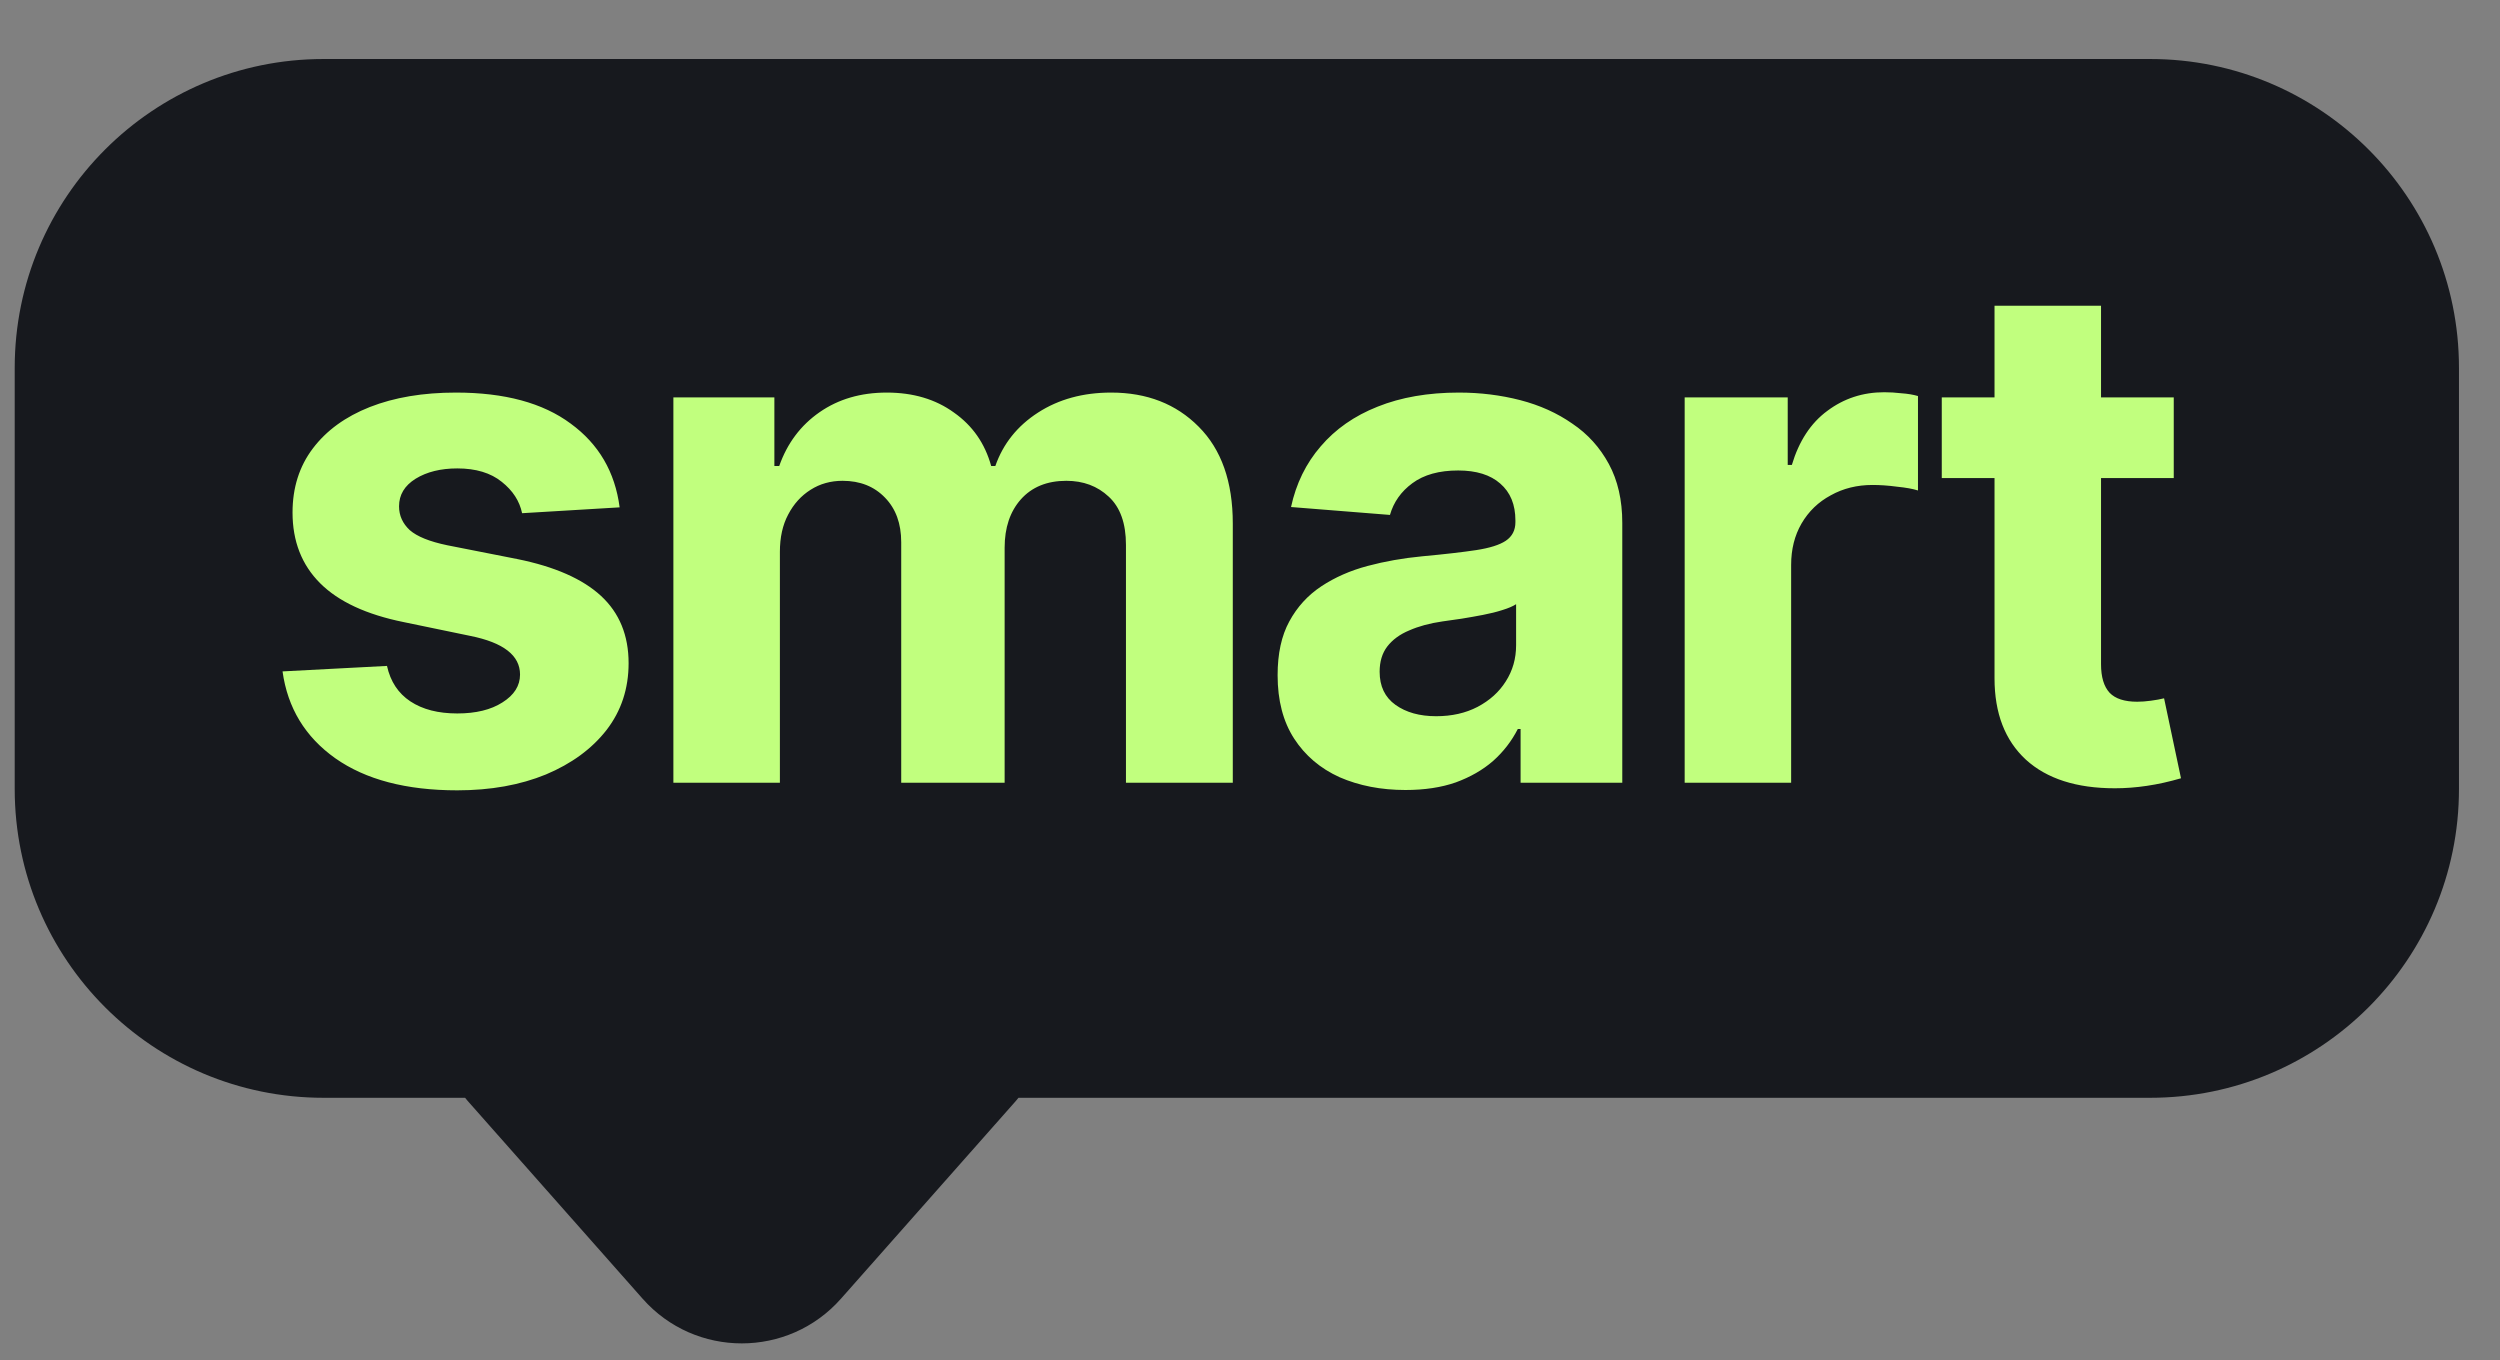
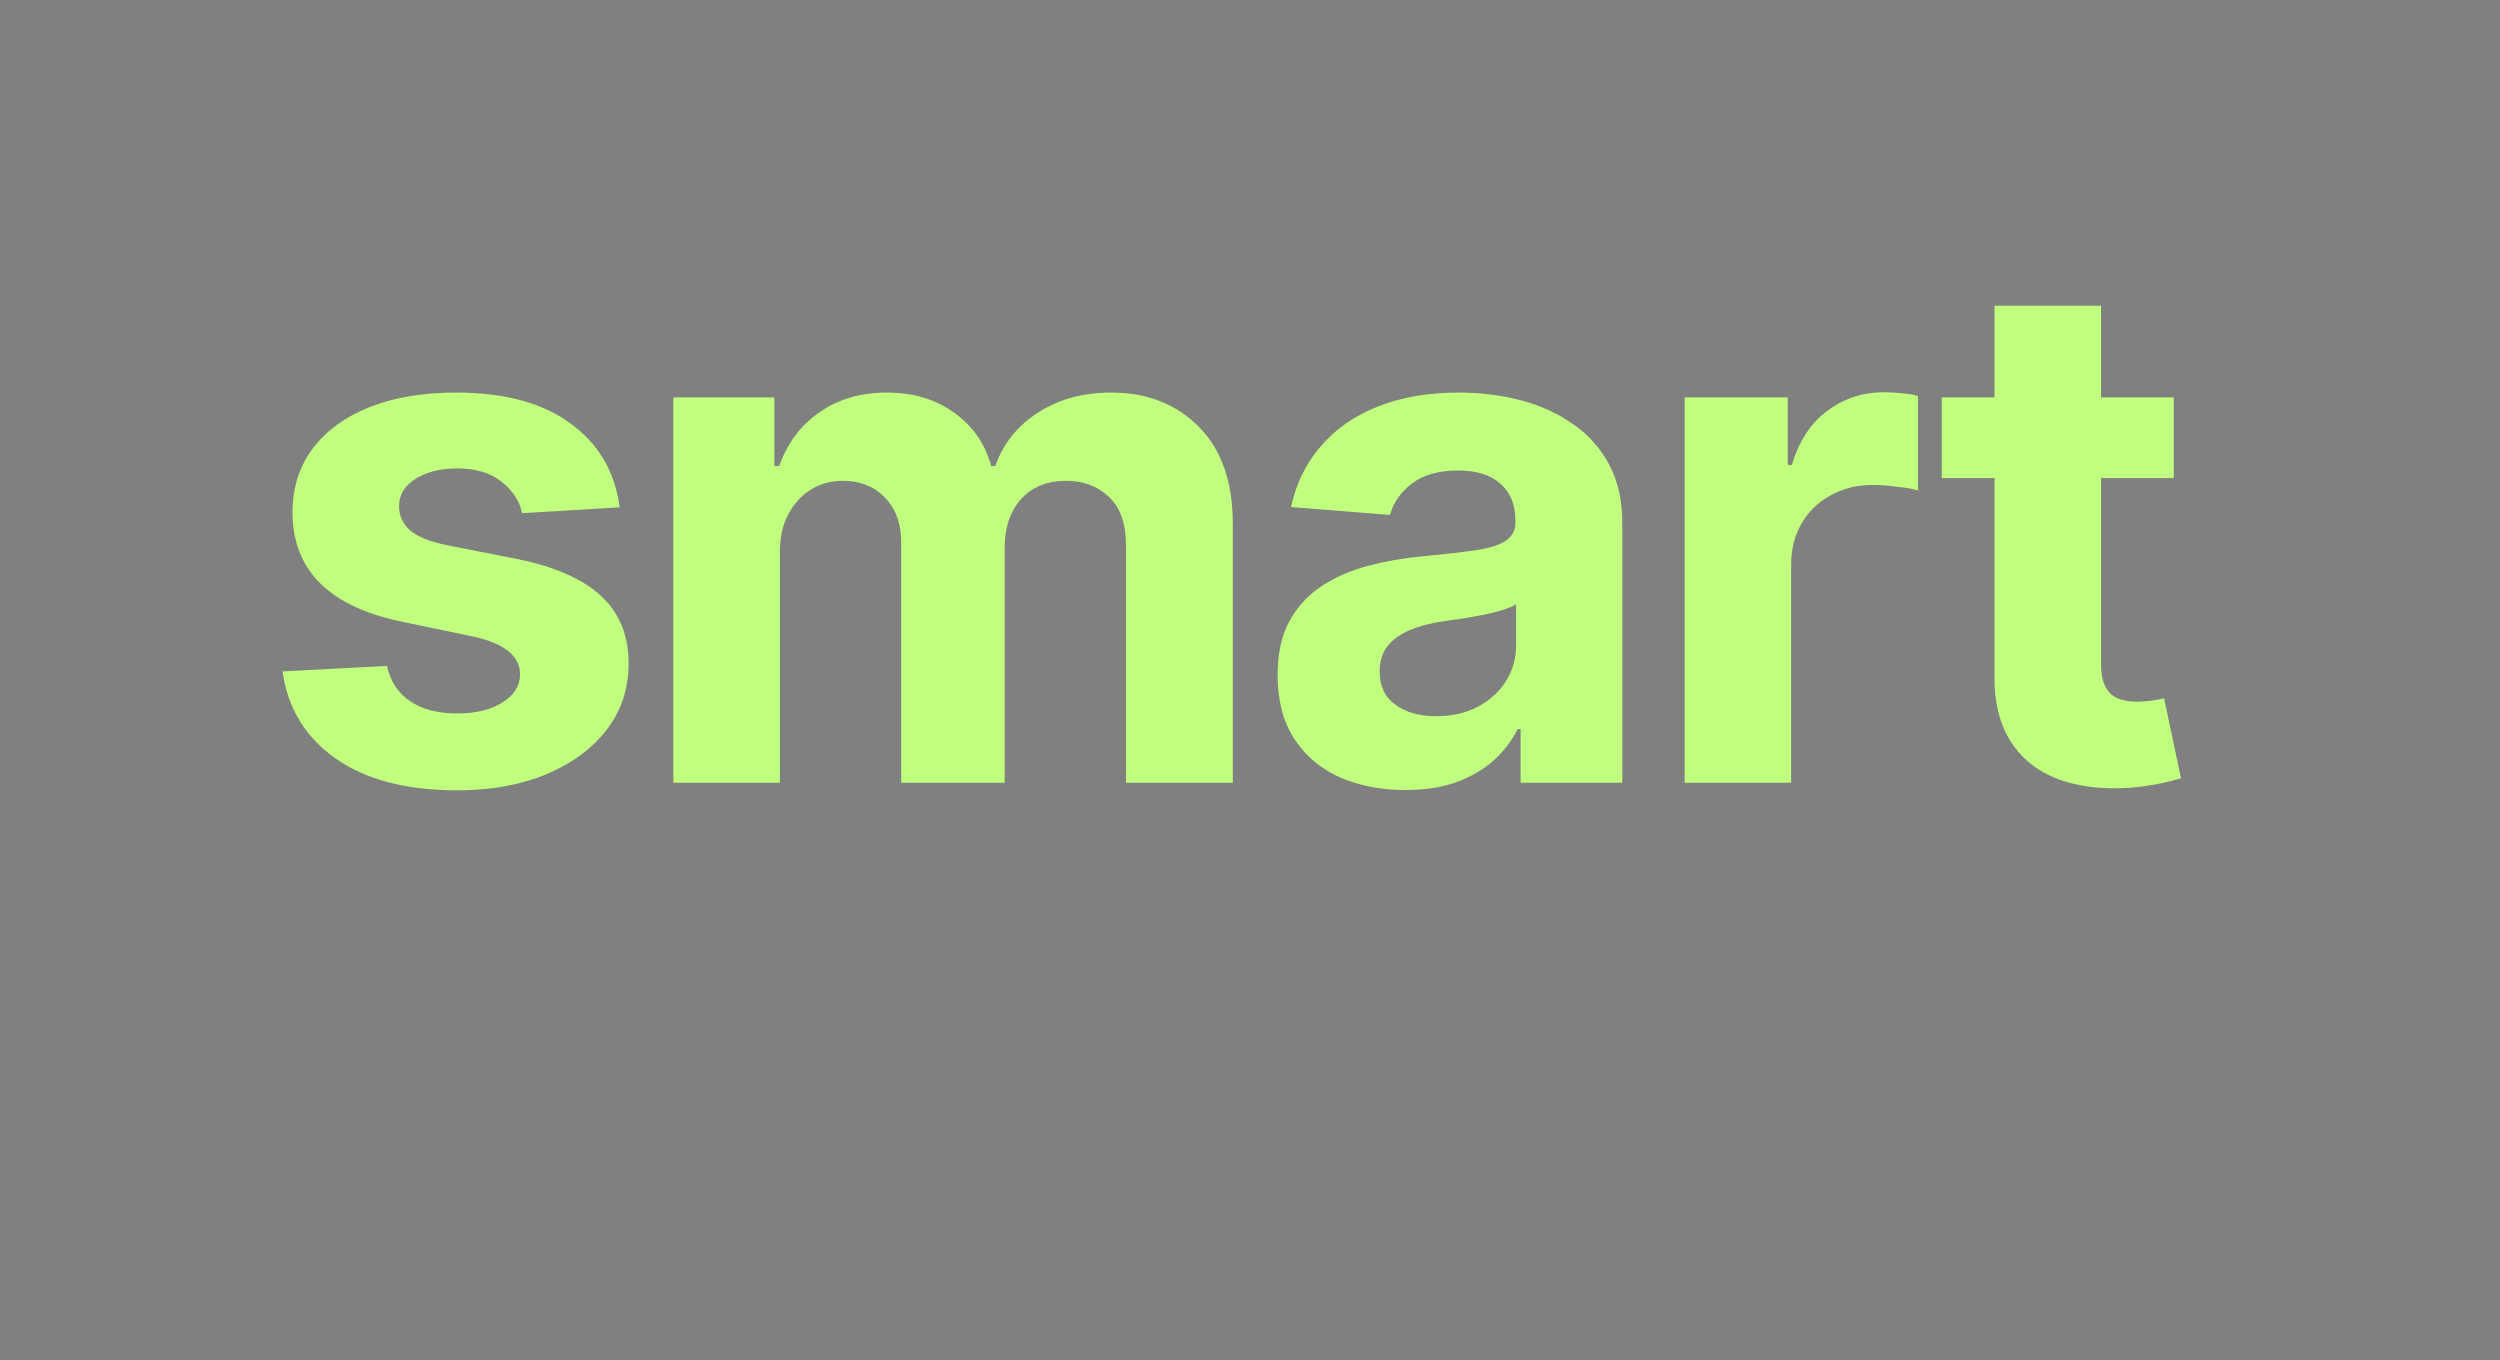
<svg xmlns="http://www.w3.org/2000/svg" width="68" height="37" viewBox="0 0 68 37" fill="none">
  <rect x="0" y="0" width="68" height="37" fill="#808080" stroke="none" />
-   <path d="M58.483 1.605C63.123 1.605 66.884 5.365 66.884 10.005V21.46C66.884 26.099 63.123 29.86 58.483 29.86H27.702C27.679 29.888 27.657 29.917 27.633 29.944L22.873 35.326C21.44 36.945 18.912 36.945 17.48 35.326L12.72 29.944C12.696 29.917 12.674 29.887 12.651 29.86H8.801C4.162 29.86 0.4 26.099 0.4 21.46V10.005C0.4 5.365 4.162 1.605 8.801 1.605H58.483Z" fill="#17191E" />
  <path d="M16.854 13.8L14.201 13.959C14.132 13.628 13.948 13.344 13.648 13.106C13.348 12.863 12.944 12.741 12.438 12.741C11.988 12.741 11.61 12.834 11.304 13.022C11.004 13.209 10.854 13.459 10.854 13.772C10.854 14.022 10.951 14.238 11.145 14.419C11.345 14.594 11.685 14.731 12.166 14.831L14.069 15.206C15.088 15.412 15.848 15.747 16.348 16.209C16.848 16.672 17.098 17.281 17.098 18.038C17.098 18.731 16.898 19.337 16.498 19.856C16.098 20.369 15.548 20.772 14.848 21.066C14.148 21.353 13.345 21.497 12.438 21.497C11.051 21.497 9.945 21.206 9.12 20.625C8.301 20.044 7.823 19.256 7.685 18.262L10.526 18.113C10.62 18.538 10.832 18.859 11.163 19.078C11.495 19.297 11.919 19.406 12.438 19.406C12.944 19.406 13.354 19.306 13.666 19.106C13.985 18.906 14.145 18.653 14.145 18.347C14.145 17.828 13.694 17.478 12.794 17.297L10.985 16.922C9.966 16.716 9.207 16.363 8.707 15.863C8.207 15.363 7.957 14.722 7.957 13.941C7.957 13.266 8.141 12.684 8.51 12.197C8.879 11.709 9.395 11.334 10.057 11.072C10.726 10.809 11.507 10.678 12.401 10.678C13.726 10.678 14.766 10.959 15.523 11.522C16.285 12.078 16.729 12.838 16.854 13.8ZM18.316 21.291V10.809H21.063V12.675H21.195C21.413 12.056 21.779 11.569 22.291 11.213C22.804 10.856 23.413 10.678 24.119 10.678C24.838 10.678 25.448 10.859 25.948 11.222C26.454 11.578 26.791 12.062 26.96 12.675H27.073C27.285 12.069 27.673 11.584 28.235 11.222C28.798 10.859 29.46 10.678 30.223 10.678C31.198 10.678 31.991 10.988 32.604 11.606C33.223 12.225 33.532 13.103 33.532 14.241V21.291H30.626V14.822C30.626 14.234 30.47 13.797 30.157 13.509C29.851 13.222 29.466 13.078 29.004 13.078C28.479 13.078 28.066 13.247 27.766 13.584C27.473 13.916 27.326 14.353 27.326 14.897V21.291H24.513V14.747C24.513 14.241 24.366 13.838 24.073 13.537C23.779 13.231 23.395 13.078 22.919 13.078C22.595 13.078 22.304 13.159 22.048 13.322C21.791 13.484 21.588 13.709 21.438 13.997C21.288 14.278 21.213 14.616 21.213 15.009V21.291H18.316ZM38.229 21.488C37.566 21.488 36.969 21.372 36.438 21.141C35.913 20.903 35.501 20.553 35.201 20.091C34.901 19.628 34.751 19.053 34.751 18.366C34.751 17.778 34.857 17.291 35.069 16.903C35.282 16.509 35.573 16.191 35.941 15.947C36.31 15.703 36.729 15.519 37.198 15.394C37.666 15.269 38.163 15.181 38.688 15.131C39.294 15.075 39.782 15.019 40.151 14.963C40.52 14.906 40.788 14.822 40.957 14.709C41.132 14.591 41.219 14.422 41.219 14.203V14.156C41.219 13.725 41.082 13.391 40.807 13.153C40.538 12.916 40.157 12.797 39.663 12.797C39.145 12.797 38.729 12.912 38.416 13.144C38.11 13.369 37.907 13.656 37.807 14.006L35.116 13.791C35.254 13.153 35.523 12.603 35.923 12.141C36.323 11.672 36.838 11.312 37.469 11.062C38.107 10.806 38.844 10.678 39.682 10.678C40.263 10.678 40.819 10.747 41.351 10.884C41.882 11.022 42.354 11.234 42.766 11.522C43.185 11.803 43.516 12.169 43.76 12.619C44.004 13.069 44.126 13.603 44.126 14.222V21.291H41.36V19.828H41.285C41.116 20.159 40.891 20.45 40.61 20.7C40.329 20.944 39.991 21.137 39.598 21.281C39.204 21.419 38.748 21.488 38.229 21.488ZM39.063 19.481C39.488 19.481 39.863 19.397 40.188 19.228C40.52 19.053 40.776 18.822 40.957 18.534C41.145 18.241 41.238 17.913 41.238 17.55V16.434C41.151 16.491 41.026 16.544 40.863 16.594C40.707 16.644 40.532 16.688 40.338 16.725C40.145 16.762 39.951 16.797 39.757 16.828C39.563 16.853 39.388 16.878 39.232 16.903C38.888 16.953 38.588 17.034 38.332 17.147C38.076 17.253 37.876 17.4 37.732 17.587C37.594 17.769 37.526 17.997 37.526 18.272C37.526 18.666 37.669 18.966 37.957 19.172C38.245 19.378 38.613 19.481 39.063 19.481ZM45.823 21.291V10.809H48.626V12.647H48.738C48.932 11.997 49.254 11.506 49.704 11.175C50.154 10.838 50.669 10.669 51.251 10.669C51.401 10.669 51.557 10.678 51.719 10.697C51.888 10.709 52.038 10.734 52.169 10.772V13.341C52.032 13.297 51.841 13.262 51.598 13.238C51.36 13.206 51.138 13.191 50.932 13.191C50.513 13.191 50.135 13.284 49.798 13.472C49.46 13.653 49.194 13.909 49.001 14.241C48.813 14.566 48.719 14.941 48.719 15.366V21.291H45.823ZM59.126 10.809V13.003H52.816V10.809H59.126ZM54.251 8.316H57.148V18.066C57.148 18.416 57.226 18.675 57.382 18.844C57.538 19.006 57.788 19.087 58.132 19.087C58.245 19.087 58.37 19.078 58.507 19.059C58.645 19.041 58.763 19.019 58.863 18.994L59.323 21.169C59.004 21.262 58.694 21.331 58.395 21.375C58.101 21.419 57.81 21.441 57.523 21.441C56.479 21.441 55.673 21.181 55.104 20.663C54.535 20.137 54.251 19.4 54.251 18.45V8.316Z" fill="#C1FF7E" />
</svg>